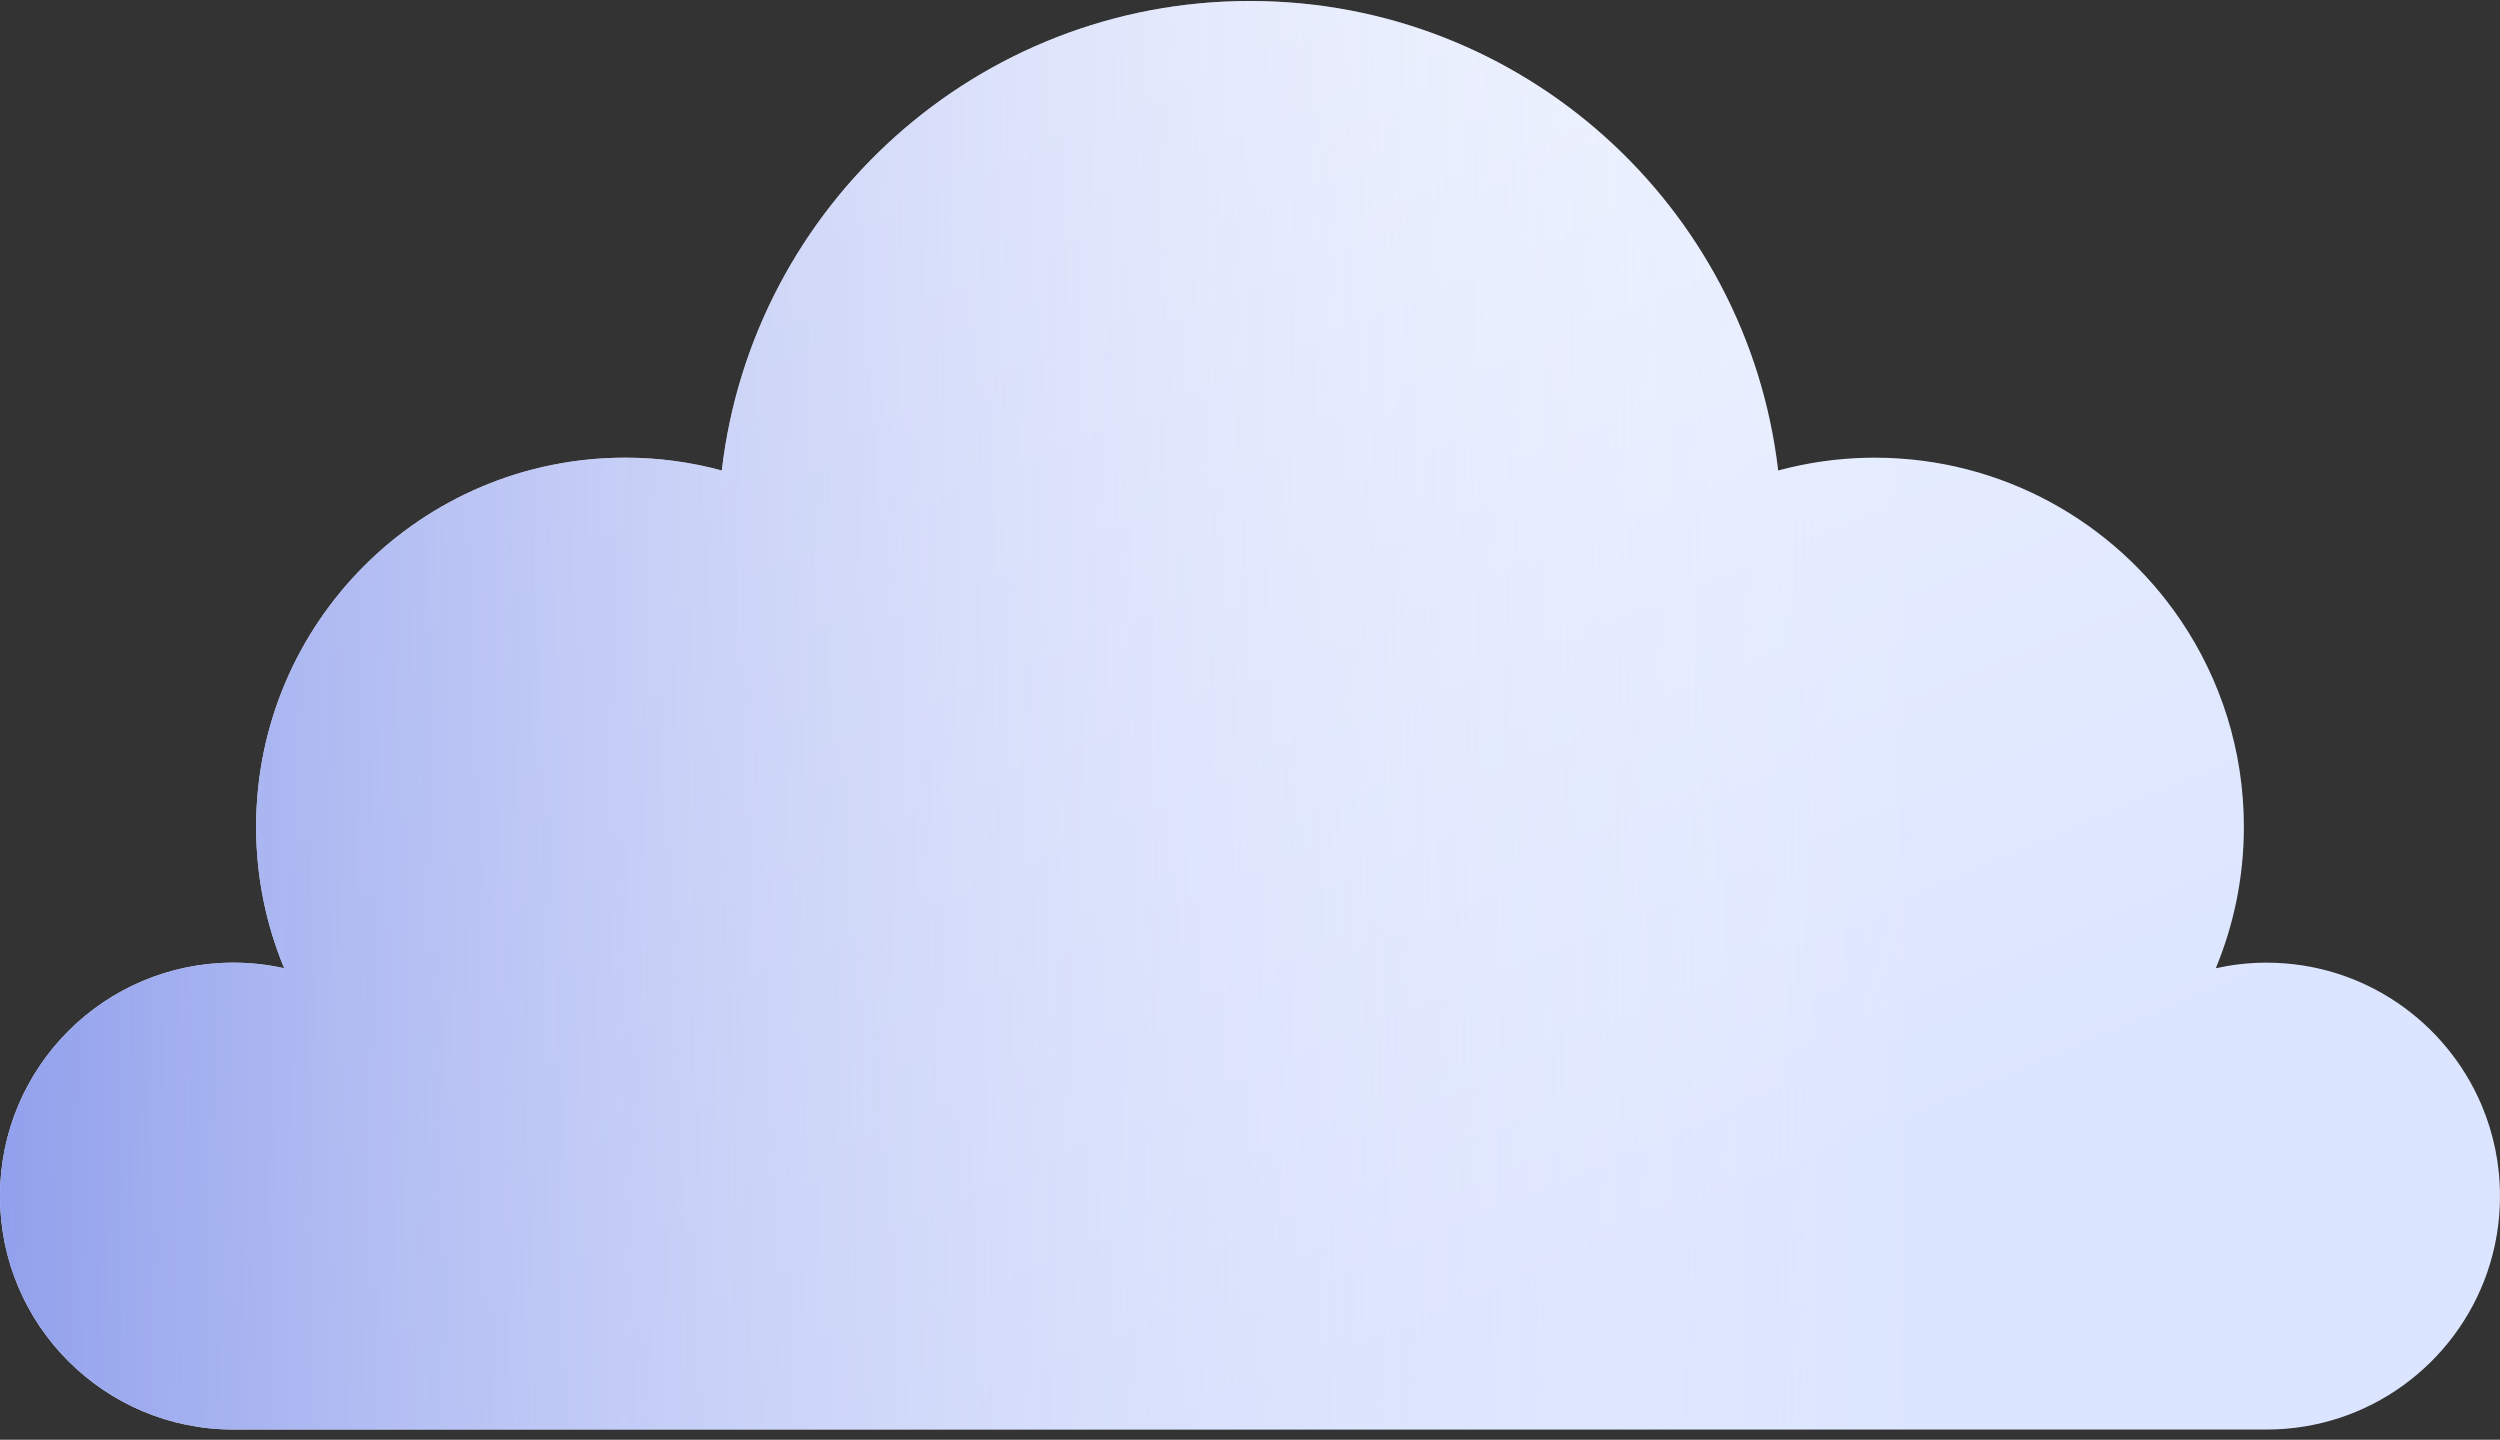
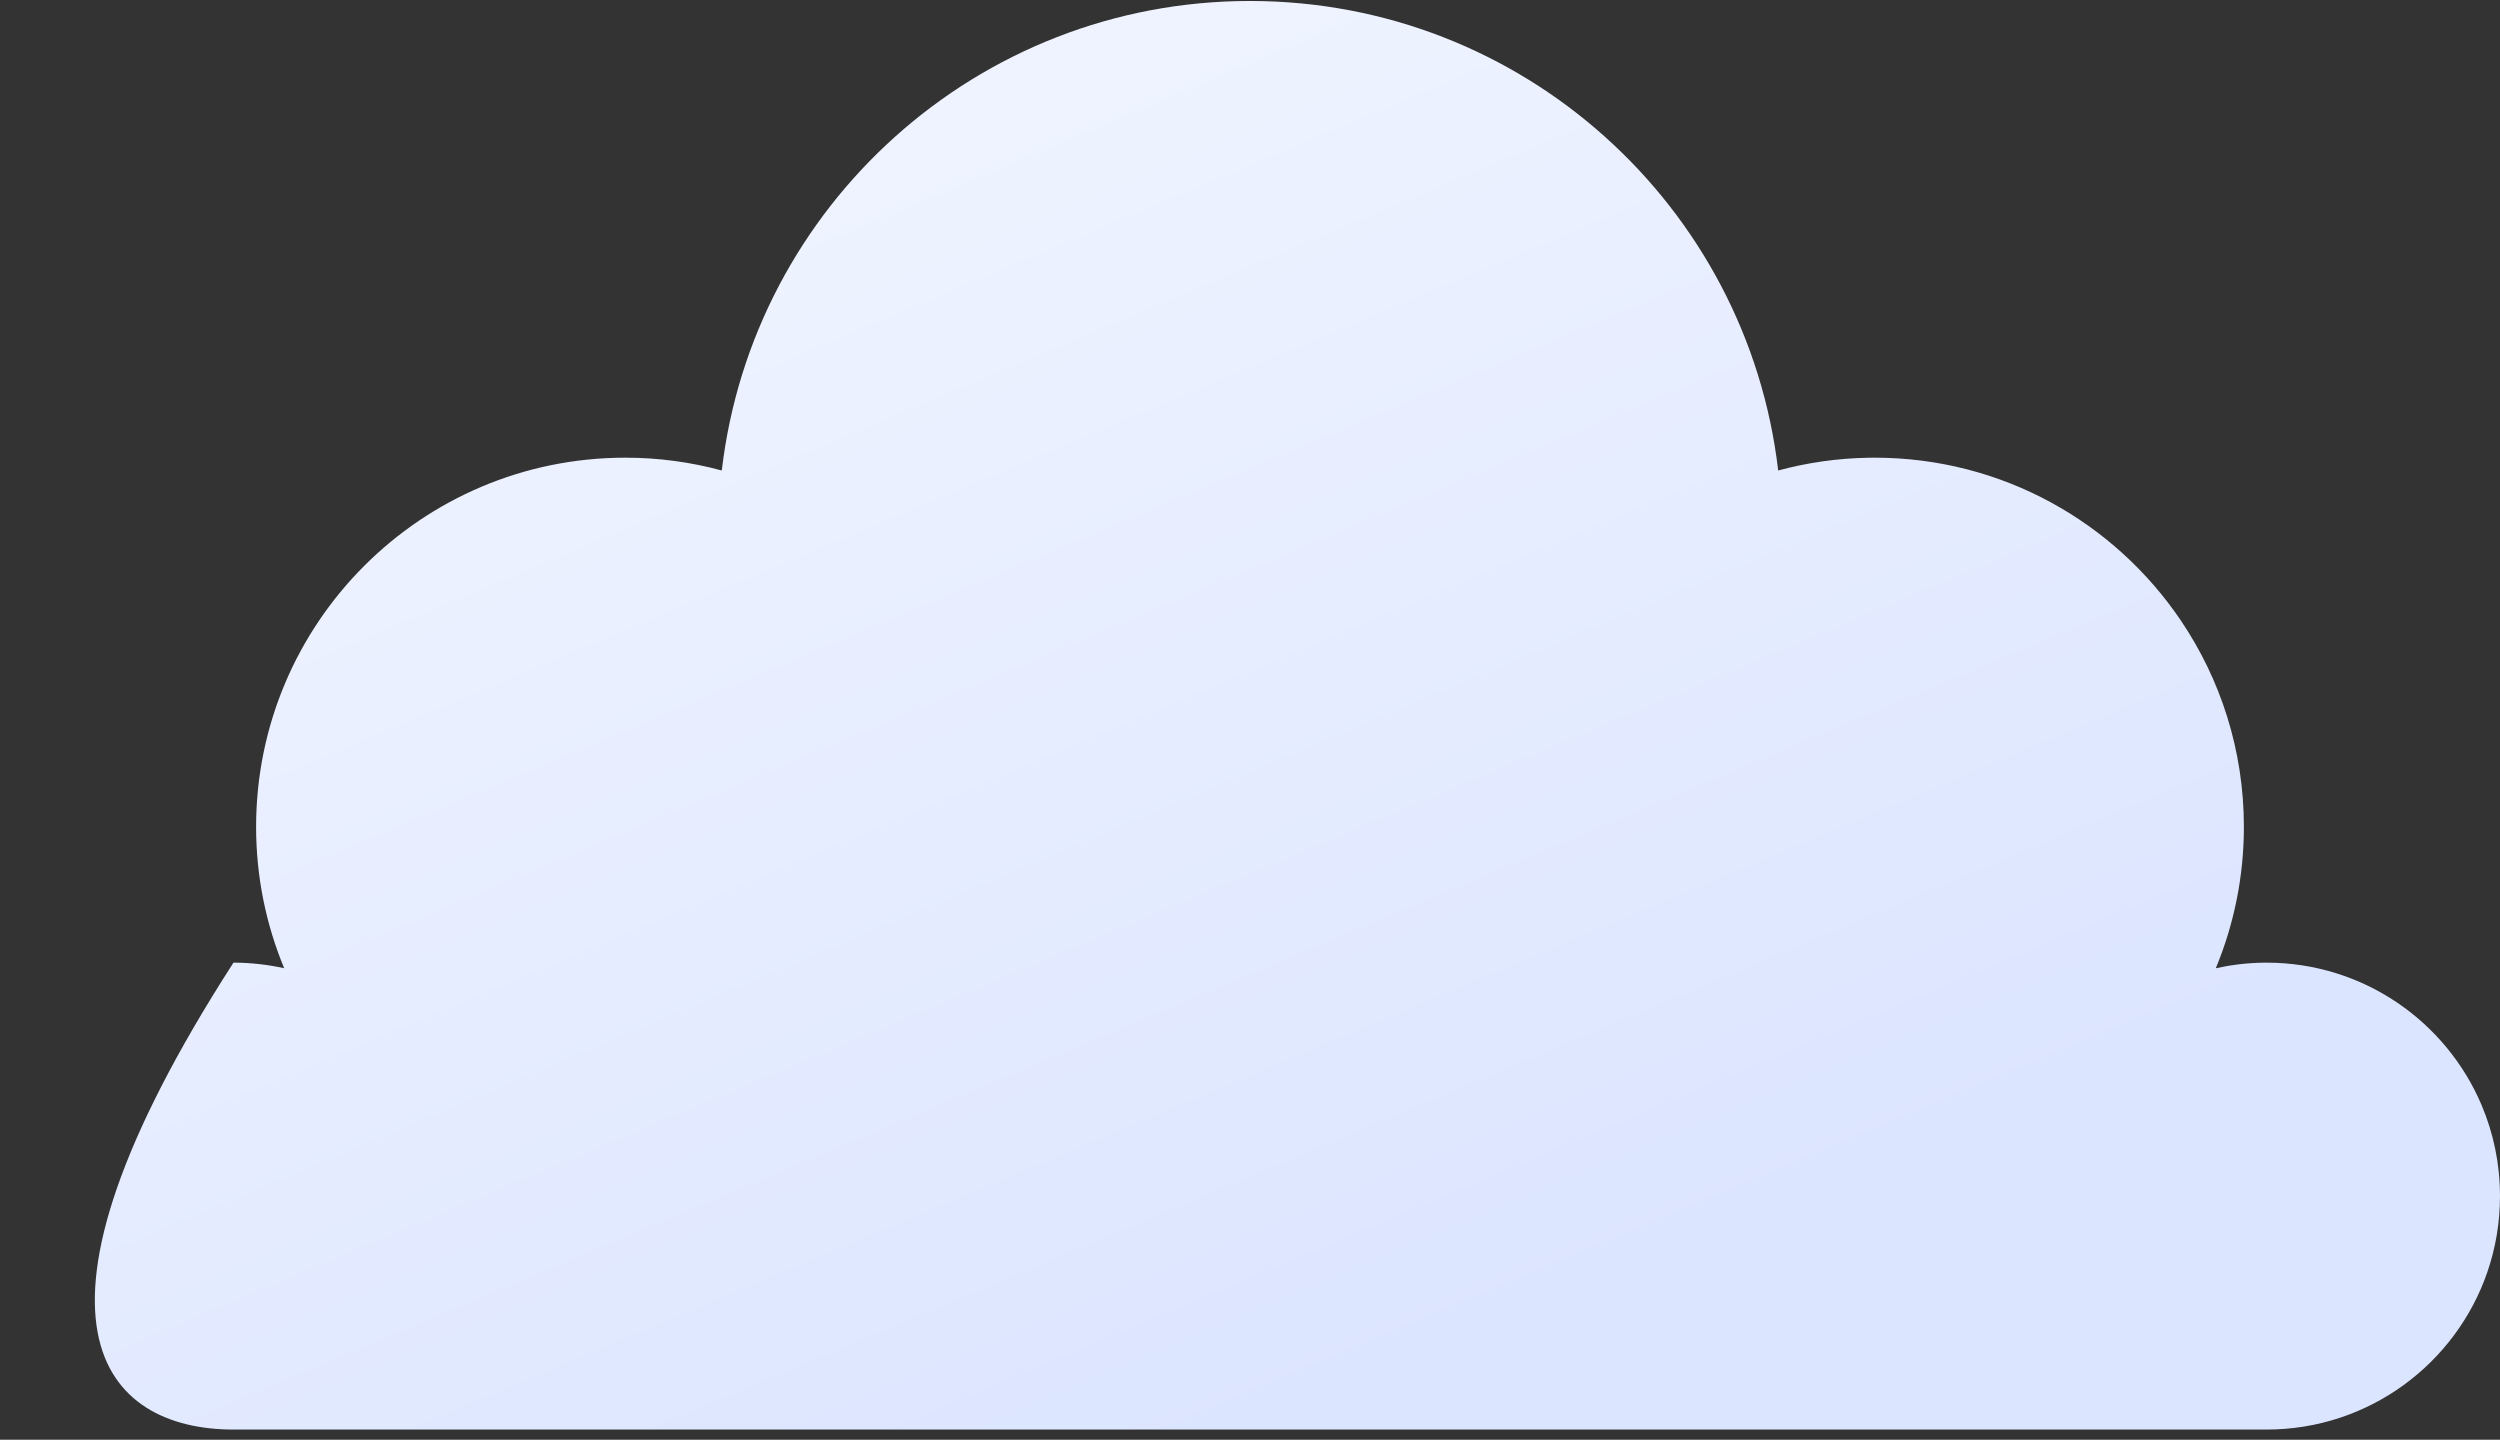
<svg xmlns="http://www.w3.org/2000/svg" width="224" height="129" viewBox="0 0 224 129" fill="none">
  <rect x="0" y="0" width="224" height="129" fill="#333333" stroke="none" />
-   <path fill-rule="evenodd" clip-rule="evenodd" d="M25.464 86.755C24 86.431 22.481 86.254 20.919 86.254C9.365 86.254 -0.001 95.619 -0.001 107.171C-0.001 118.723 9.366 128.088 20.919 128.088H81.21H203.079C203.079 128.088 203.079 128.088 203.079 128.088C212.253 128.088 220.047 122.185 222.869 113.971C223.602 111.839 223.999 109.551 223.999 107.171C223.999 104.283 223.414 101.532 222.355 99.029C219.179 91.522 211.744 86.254 203.079 86.254C203.079 86.254 203.079 86.254 203.079 86.254C202.981 86.254 202.884 86.255 202.787 86.257C201.328 86.277 199.907 86.451 198.535 86.755C200.154 82.853 201.052 78.576 201.052 74.089C201.052 67.238 198.969 60.873 195.401 55.593C189.455 46.794 179.386 41.008 167.965 41.008C167.965 41.008 167.965 41.008 167.965 41.008C167.778 41.008 167.592 41.01 167.406 41.013C164.614 41.06 161.908 41.459 159.325 42.156C156.562 18.471 136.43 0.088 111.999 0.088C87.569 0.088 67.436 18.471 64.673 42.156C61.918 41.411 59.024 41.008 56.033 41.008C37.76 41.008 22.947 55.819 22.947 74.089C22.947 78.577 23.845 82.853 25.464 86.755Z" fill="url(#paint0_linear)" />
-   <path fill-rule="evenodd" clip-rule="evenodd" d="M25.464 86.755C24 86.431 22.481 86.254 20.919 86.254C9.365 86.254 -0.001 95.619 -0.001 107.171C-0.001 118.723 9.366 128.088 20.919 128.088H81.21H203.079C203.079 128.088 203.079 128.088 203.079 128.088C212.253 128.088 220.047 122.185 222.869 113.971C223.602 111.839 223.999 109.551 223.999 107.171C223.999 104.283 223.414 101.532 222.355 99.029C219.179 91.522 211.744 86.254 203.079 86.254C203.079 86.254 203.079 86.254 203.079 86.254C202.981 86.254 202.884 86.255 202.787 86.257C201.328 86.277 199.907 86.451 198.535 86.755C200.154 82.853 201.052 78.576 201.052 74.089C201.052 67.238 198.969 60.873 195.401 55.593C189.455 46.794 179.386 41.008 167.965 41.008C167.965 41.008 167.965 41.008 167.965 41.008C167.778 41.008 167.592 41.01 167.406 41.013C164.614 41.06 161.908 41.459 159.325 42.156C156.562 18.471 136.43 0.088 111.999 0.088C87.569 0.088 67.436 18.471 64.673 42.156C61.918 41.411 59.024 41.008 56.033 41.008C37.76 41.008 22.947 55.819 22.947 74.089C22.947 78.577 23.845 82.853 25.464 86.755Z" fill="url(#paint1_linear)" />
+   <path fill-rule="evenodd" clip-rule="evenodd" d="M25.464 86.755C24 86.431 22.481 86.254 20.919 86.254C-0.001 118.723 9.366 128.088 20.919 128.088H81.21H203.079C203.079 128.088 203.079 128.088 203.079 128.088C212.253 128.088 220.047 122.185 222.869 113.971C223.602 111.839 223.999 109.551 223.999 107.171C223.999 104.283 223.414 101.532 222.355 99.029C219.179 91.522 211.744 86.254 203.079 86.254C203.079 86.254 203.079 86.254 203.079 86.254C202.981 86.254 202.884 86.255 202.787 86.257C201.328 86.277 199.907 86.451 198.535 86.755C200.154 82.853 201.052 78.576 201.052 74.089C201.052 67.238 198.969 60.873 195.401 55.593C189.455 46.794 179.386 41.008 167.965 41.008C167.965 41.008 167.965 41.008 167.965 41.008C167.778 41.008 167.592 41.01 167.406 41.013C164.614 41.06 161.908 41.459 159.325 42.156C156.562 18.471 136.43 0.088 111.999 0.088C87.569 0.088 67.436 18.471 64.673 42.156C61.918 41.411 59.024 41.008 56.033 41.008C37.76 41.008 22.947 55.819 22.947 74.089C22.947 78.577 23.845 82.853 25.464 86.755Z" fill="url(#paint0_linear)" />
  <defs>
    <linearGradient id="paint0_linear" x1="66.644" y1="20.259" x2="111.987" y2="128.093" gradientUnits="userSpaceOnUse">
      <stop stop-color="#EEF3FF" />
      <stop offset="1" stop-color="#DCE5FF" />
    </linearGradient>
    <linearGradient id="paint1_linear" x1="-0.001" y1="102.488" x2="172.869" y2="104.919" gradientUnits="userSpaceOnUse">
      <stop stop-color="#91A0EC" />
      <stop offset="1" stop-color="white" stop-opacity="0" />
    </linearGradient>
  </defs>
</svg>